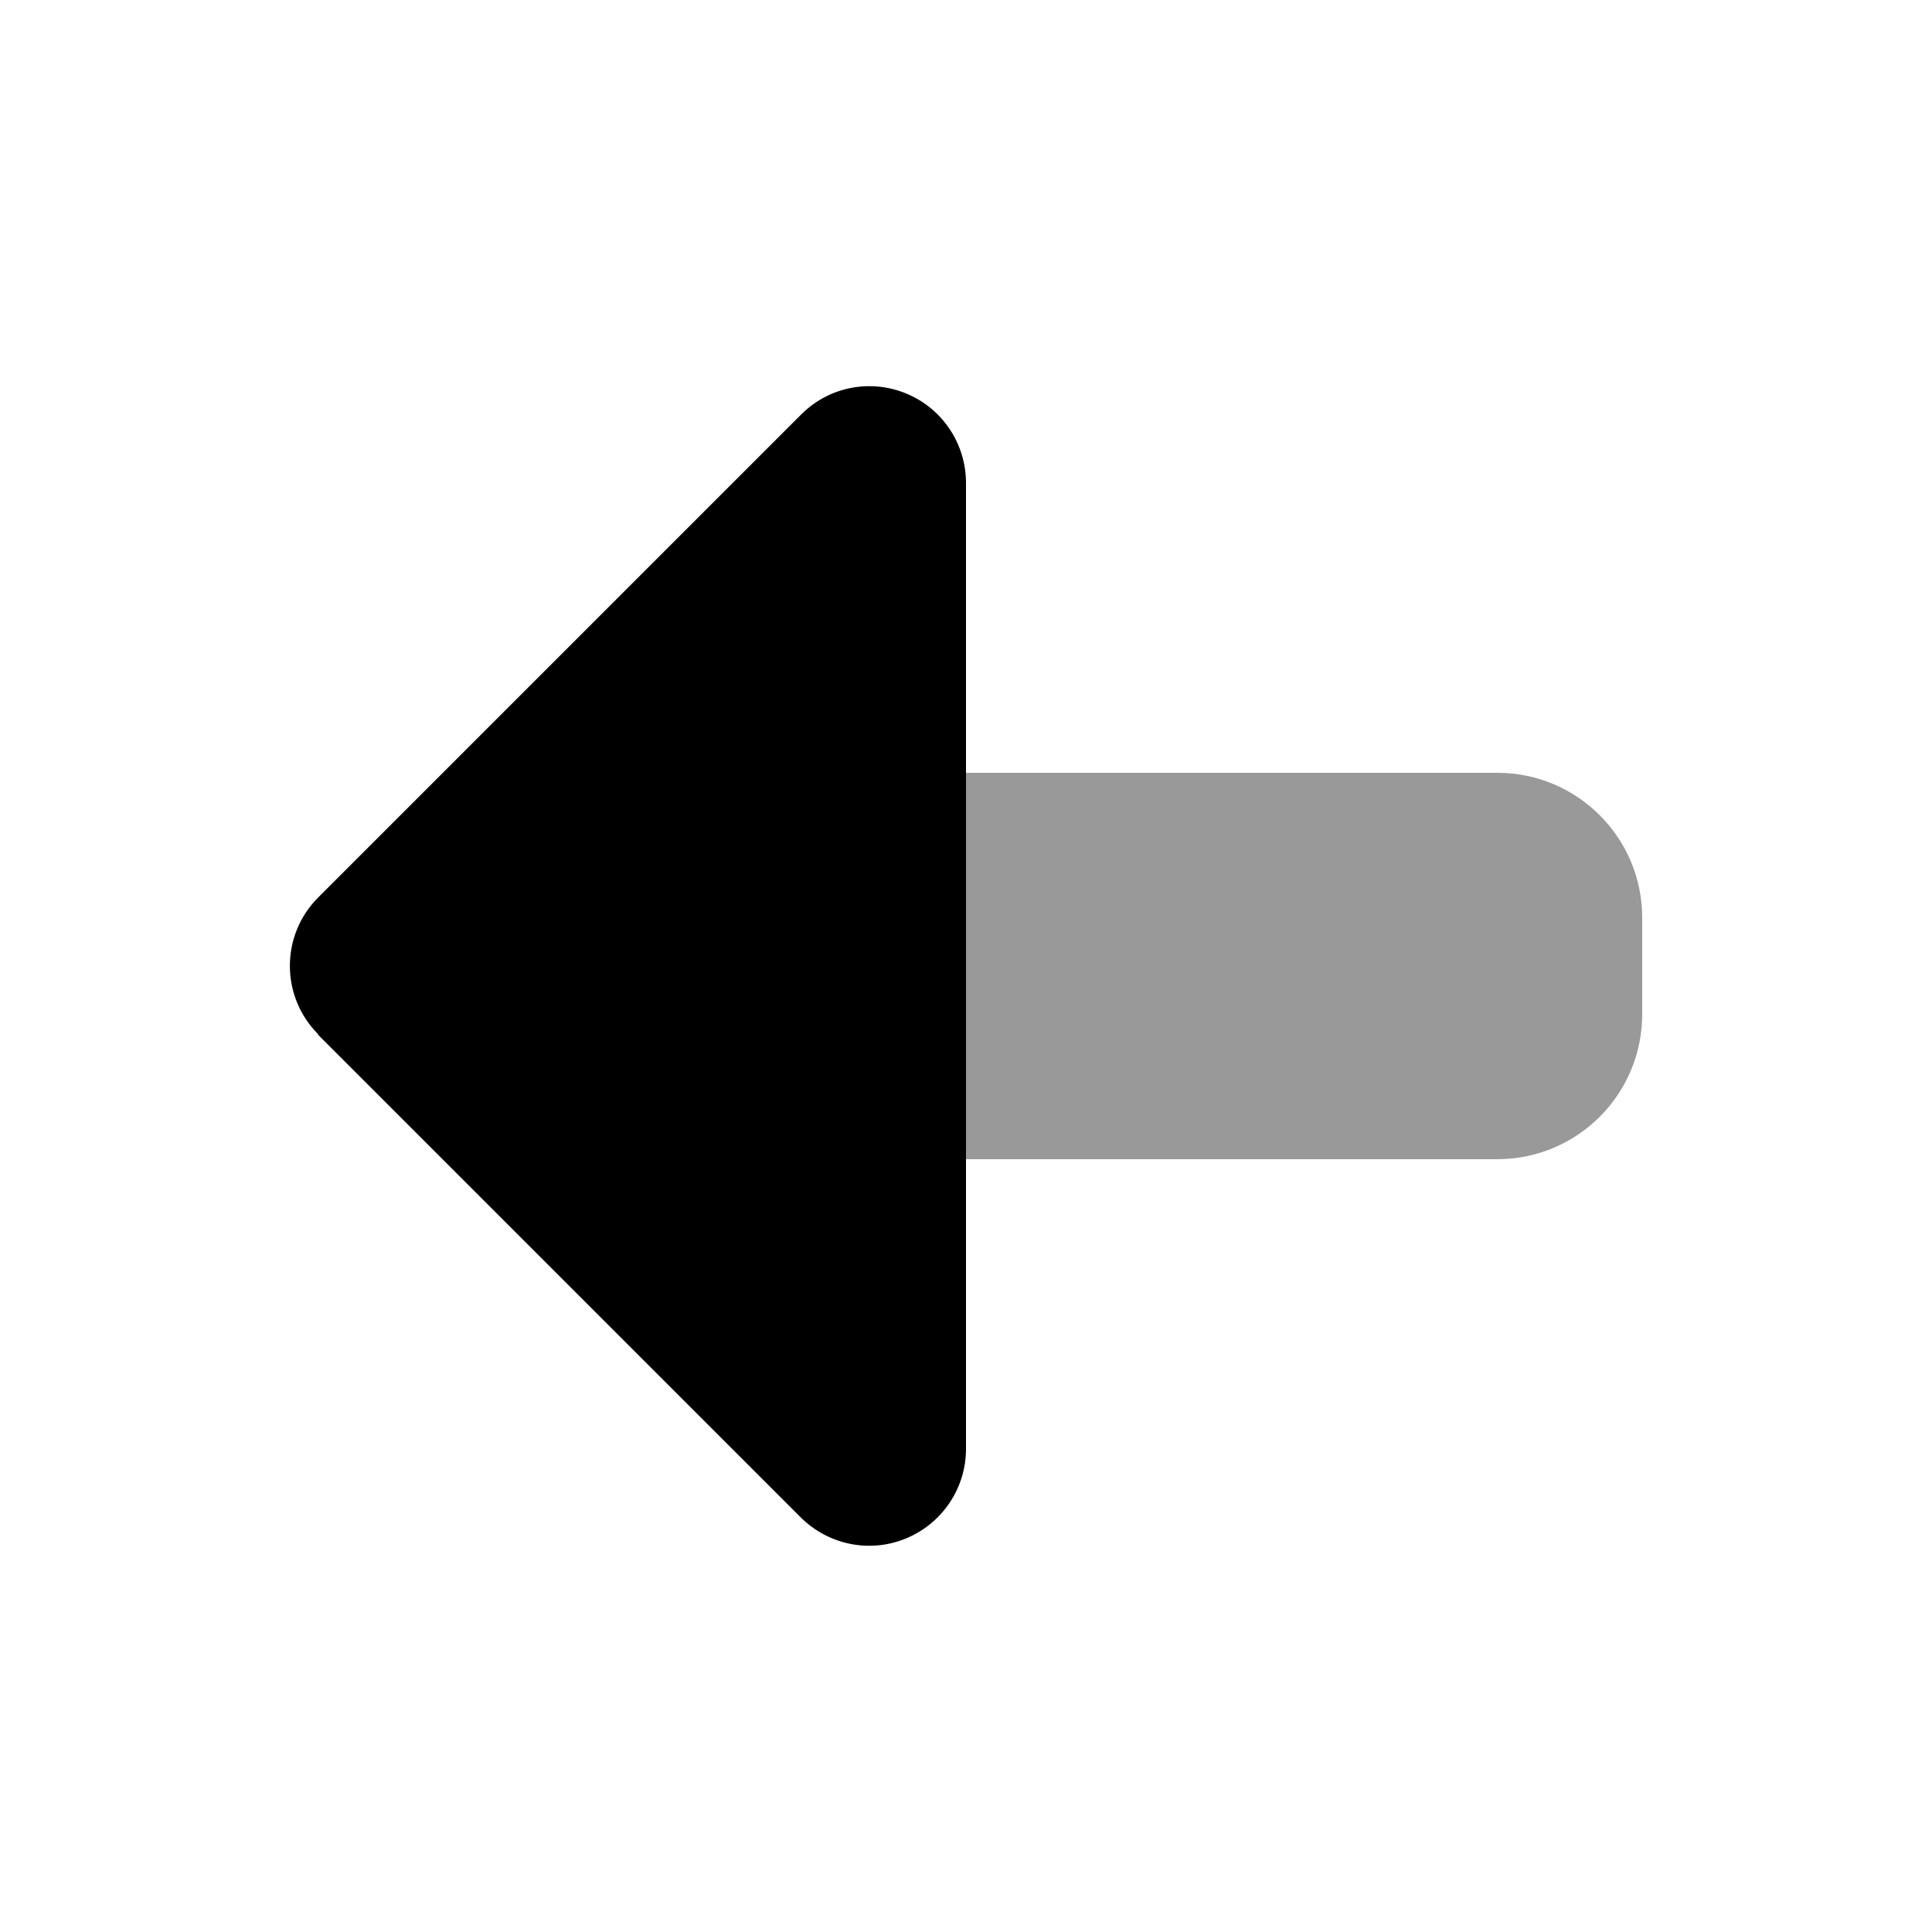
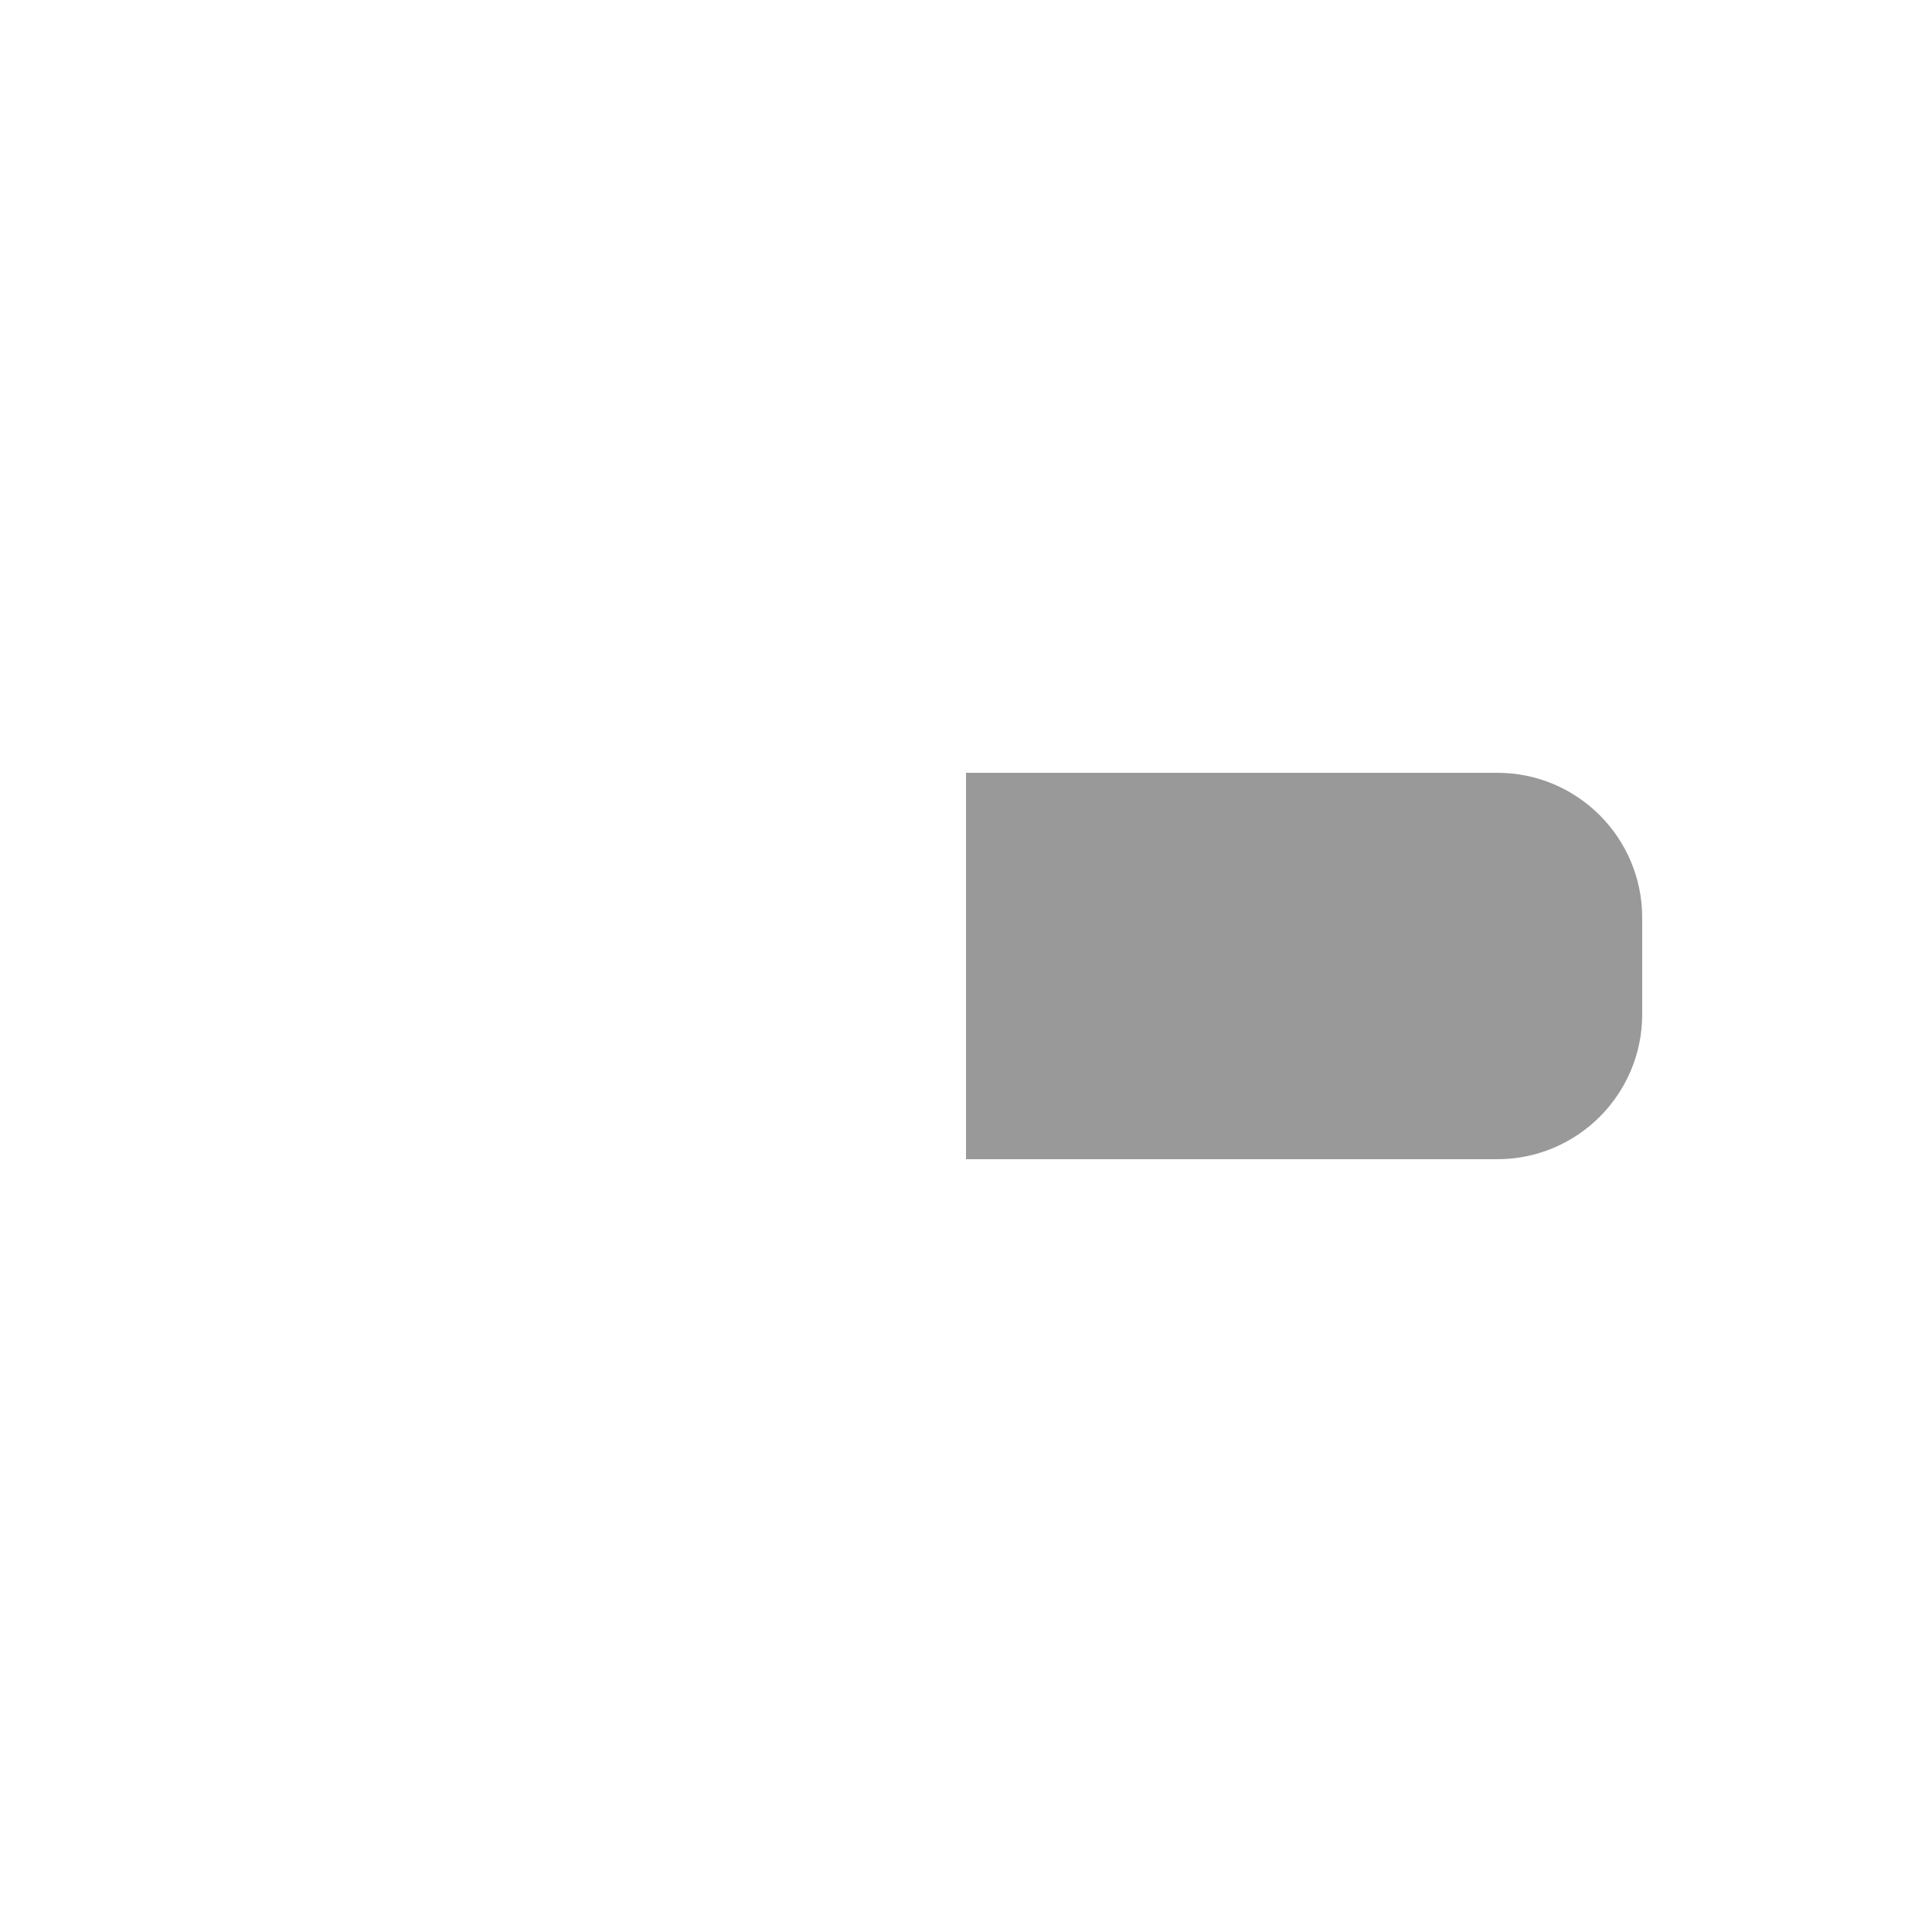
<svg xmlns="http://www.w3.org/2000/svg" viewBox="0 0 640 640">
  <path opacity=".4" fill="currentColor" d="M320 256L320 384L496 384C522.5 384 544 362.5 544 336L544 304C544 277.5 522.5 256 496 256L320 256z" />
-   <path fill="currentColor" d="M105.4 342.6C92.9 330.1 92.9 309.8 105.4 297.3L265.4 137.3C274.6 128.1 288.3 125.4 300.3 130.4C312.3 135.4 320 147.1 320 160L320 480C320 492.9 312.2 504.6 300.2 509.6C288.2 514.6 274.5 511.8 265.3 502.7L105.3 342.7z" />
</svg>